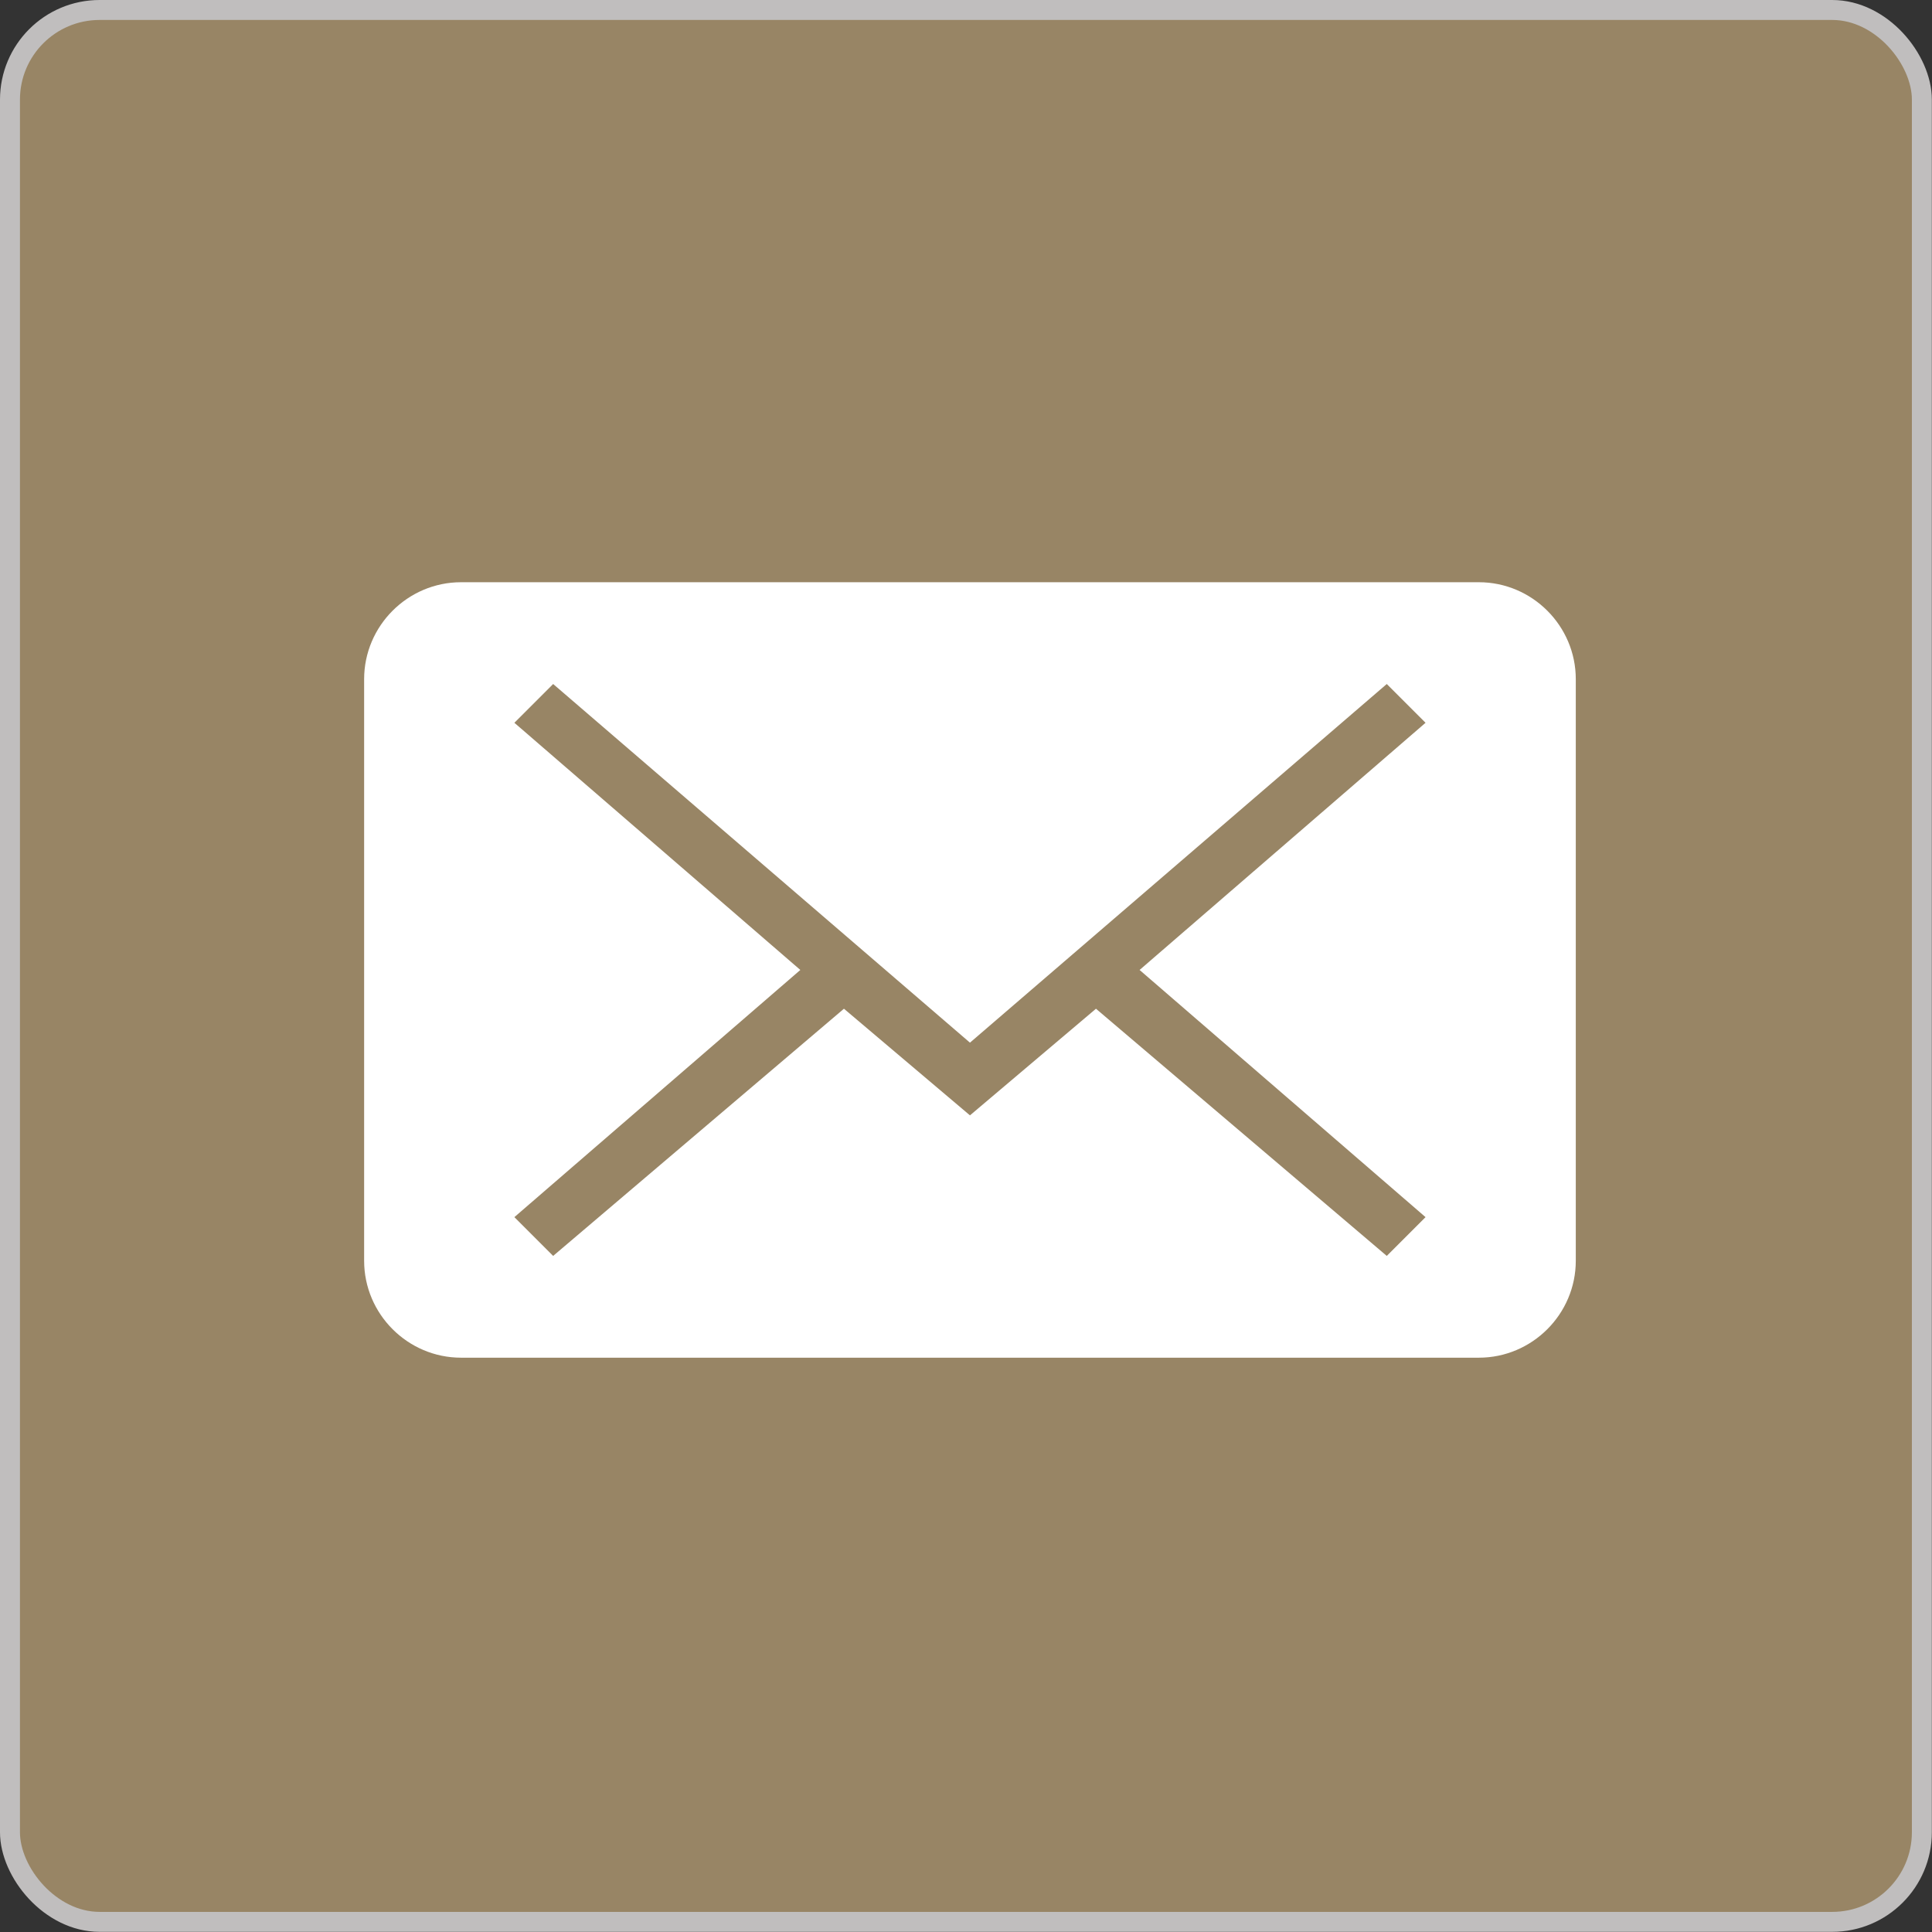
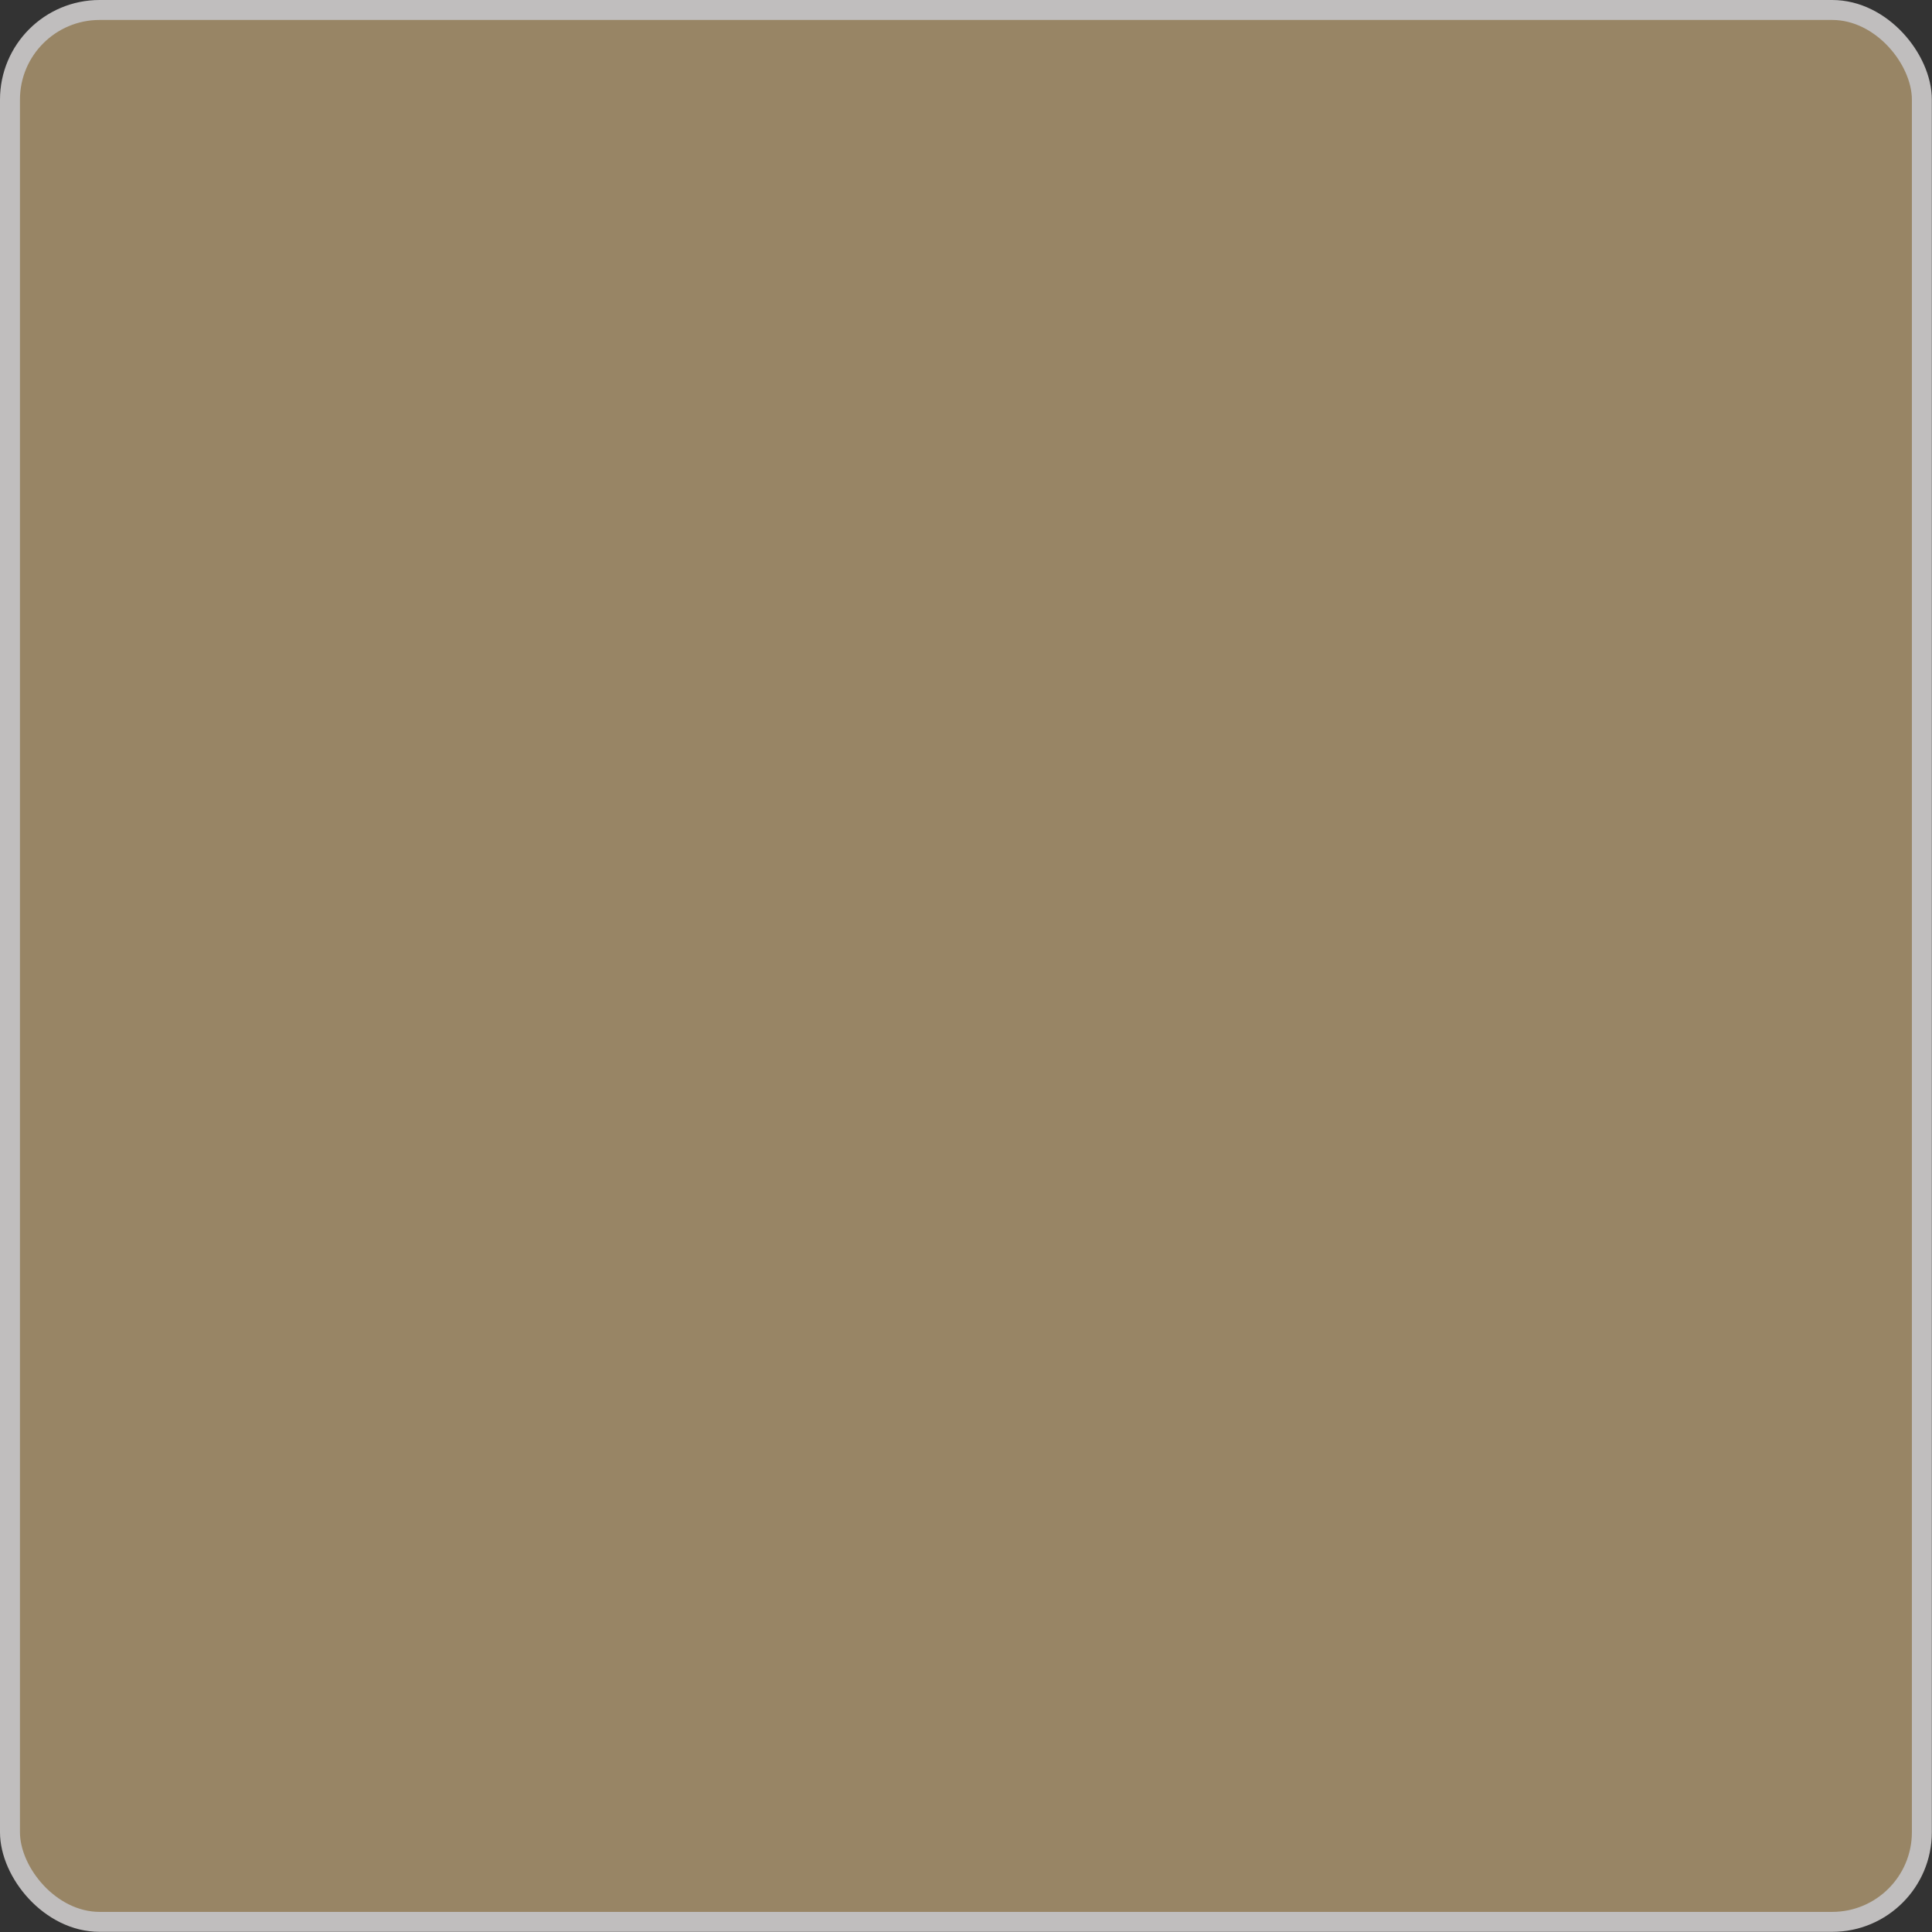
<svg xmlns="http://www.w3.org/2000/svg" xmlns:ns1="http://www.inkscape.org/namespaces/inkscape" xmlns:ns2="http://sodipodi.sourceforge.net/DTD/sodipodi-0.dtd" width="12.198mm" height="12.198mm" viewBox="0 0 12.198 12.198" version="1.1" id="svg1524" ns1:version="0.92.5 (2060ec1f9f, 2020-04-08)" ns2:docname="Icono-correo.svg">
  <rect x="0" y="0" width="12.198" height="12.198" fill="#333333" stroke="none" />
  <defs id="defs1518" />
  <ns2:namedview id="base" pagecolor="#ffffff" bordercolor="#666666" borderopacity="1.0" ns1:pageopacity="0.0" ns1:pageshadow="2" ns1:zoom="1" ns1:cx="21.151844" ns1:cy="51.866158" ns1:document-units="mm" ns1:current-layer="layer1" showgrid="false" fit-margin-top="0" fit-margin-left="0" fit-margin-right="0" fit-margin-bottom="0" ns1:window-width="1848" ns1:window-height="1016" ns1:window-x="72" ns1:window-y="27" ns1:window-maximized="1" />
  <g ns1:label="Capa 1" ns1:groupmode="layer" id="layer1" transform="translate(69.096,-150.359)">
    <g id="g1202" transform="translate(949.892,200.55)">
      <rect ry="0.566" rx="0.566" style="fill:#988565;fill-opacity:1;stroke:#c0bebe;stroke-width:0.126;stroke-miterlimit:4;stroke-dasharray:none;stroke-opacity:1" id="rect1196-3" width="12.071" height="12.071" x="-1018.925" y="-50.128" />
      <g style="fill:#ffffff;fill-opacity:1" transform="matrix(0.016,0,0,0.016,-1016.689,-47.892)" id="g1238-9">
        <g style="fill:#ffffff;fill-opacity:1" id="g1206-3">
-           <path style="fill:#ffffff;fill-opacity:1" ns1:connector-curvature="0" d="M 439.875,86.062 H 38.25 C 17.212,86.062 0,103.275 0,124.312 v 229.5 c 0,21.037 17.212,38.25 38.25,38.25 h 401.625 c 21.037,0 38.25,-17.213 38.25,-38.25 v -229.5 c 0,-21.037 -17.213,-38.25 -38.25,-38.25 z M 418.838,336.6 403.537,351.9 288.787,254.362 239.062,296.437 189.337,254.362 74.587,351.9 59.287,336.599 172.124,239.062 59.288,141.525 l 15.3,-15.3 164.474,141.525 164.475,-141.525 15.301,15.3 L 306,239.062 Z" id="path1204-1" />
-         </g>
+           </g>
        <g style="fill:#ffffff;fill-opacity:1" id="g1208-9" />
        <g style="fill:#ffffff;fill-opacity:1" id="g1210-4" />
        <g style="fill:#ffffff;fill-opacity:1" id="g1212-7" />
        <g style="fill:#ffffff;fill-opacity:1" id="g1214-8" />
        <g style="fill:#ffffff;fill-opacity:1" id="g1216-4" />
        <g style="fill:#ffffff;fill-opacity:1" id="g1218-5" />
        <g style="fill:#ffffff;fill-opacity:1" id="g1220-0" />
        <g style="fill:#ffffff;fill-opacity:1" id="g1222-3" />
        <g style="fill:#ffffff;fill-opacity:1" id="g1224-6" />
        <g style="fill:#ffffff;fill-opacity:1" id="g1226-1" />
        <g style="fill:#ffffff;fill-opacity:1" id="g1228-0" />
        <g style="fill:#ffffff;fill-opacity:1" id="g1230-6" />
        <g style="fill:#ffffff;fill-opacity:1" id="g1232-3" />
        <g style="fill:#ffffff;fill-opacity:1" id="g1234-2" />
        <g style="fill:#ffffff;fill-opacity:1" id="g1236-0" />
      </g>
    </g>
  </g>
</svg>